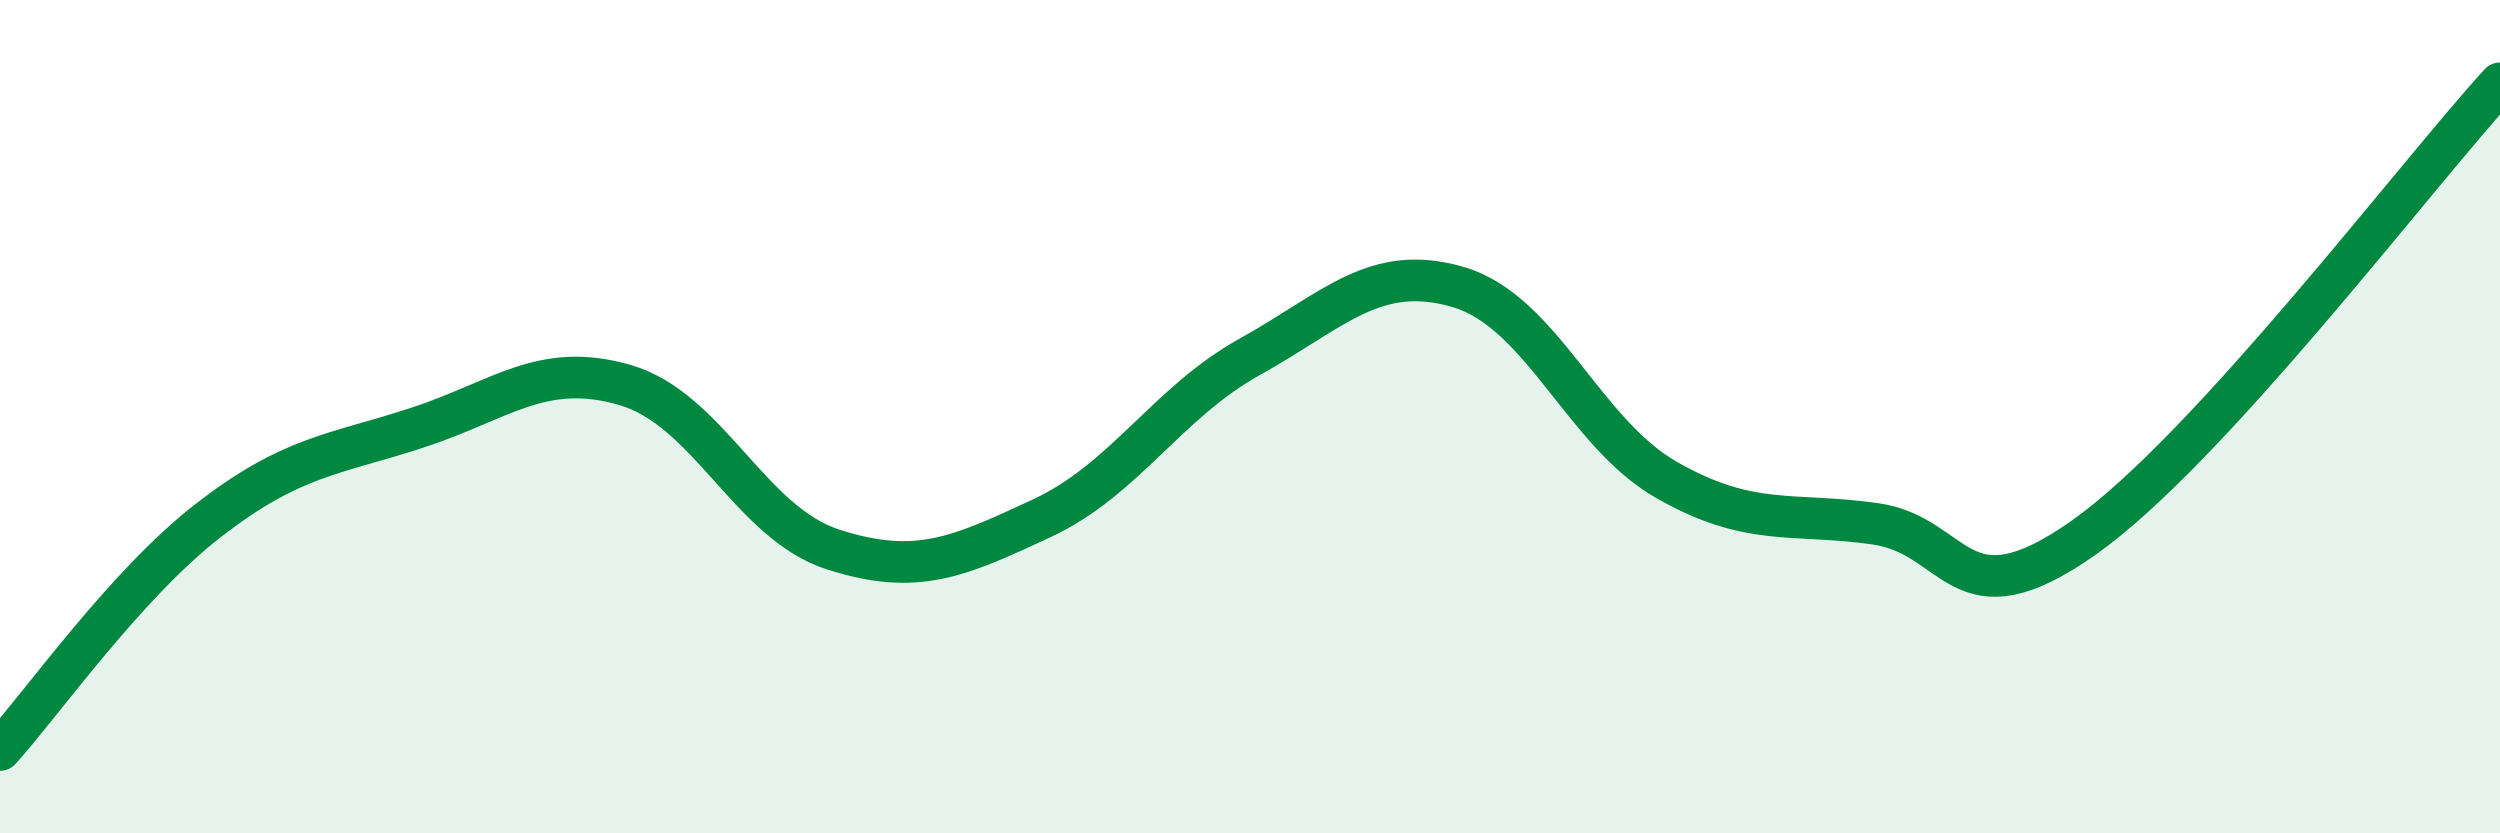
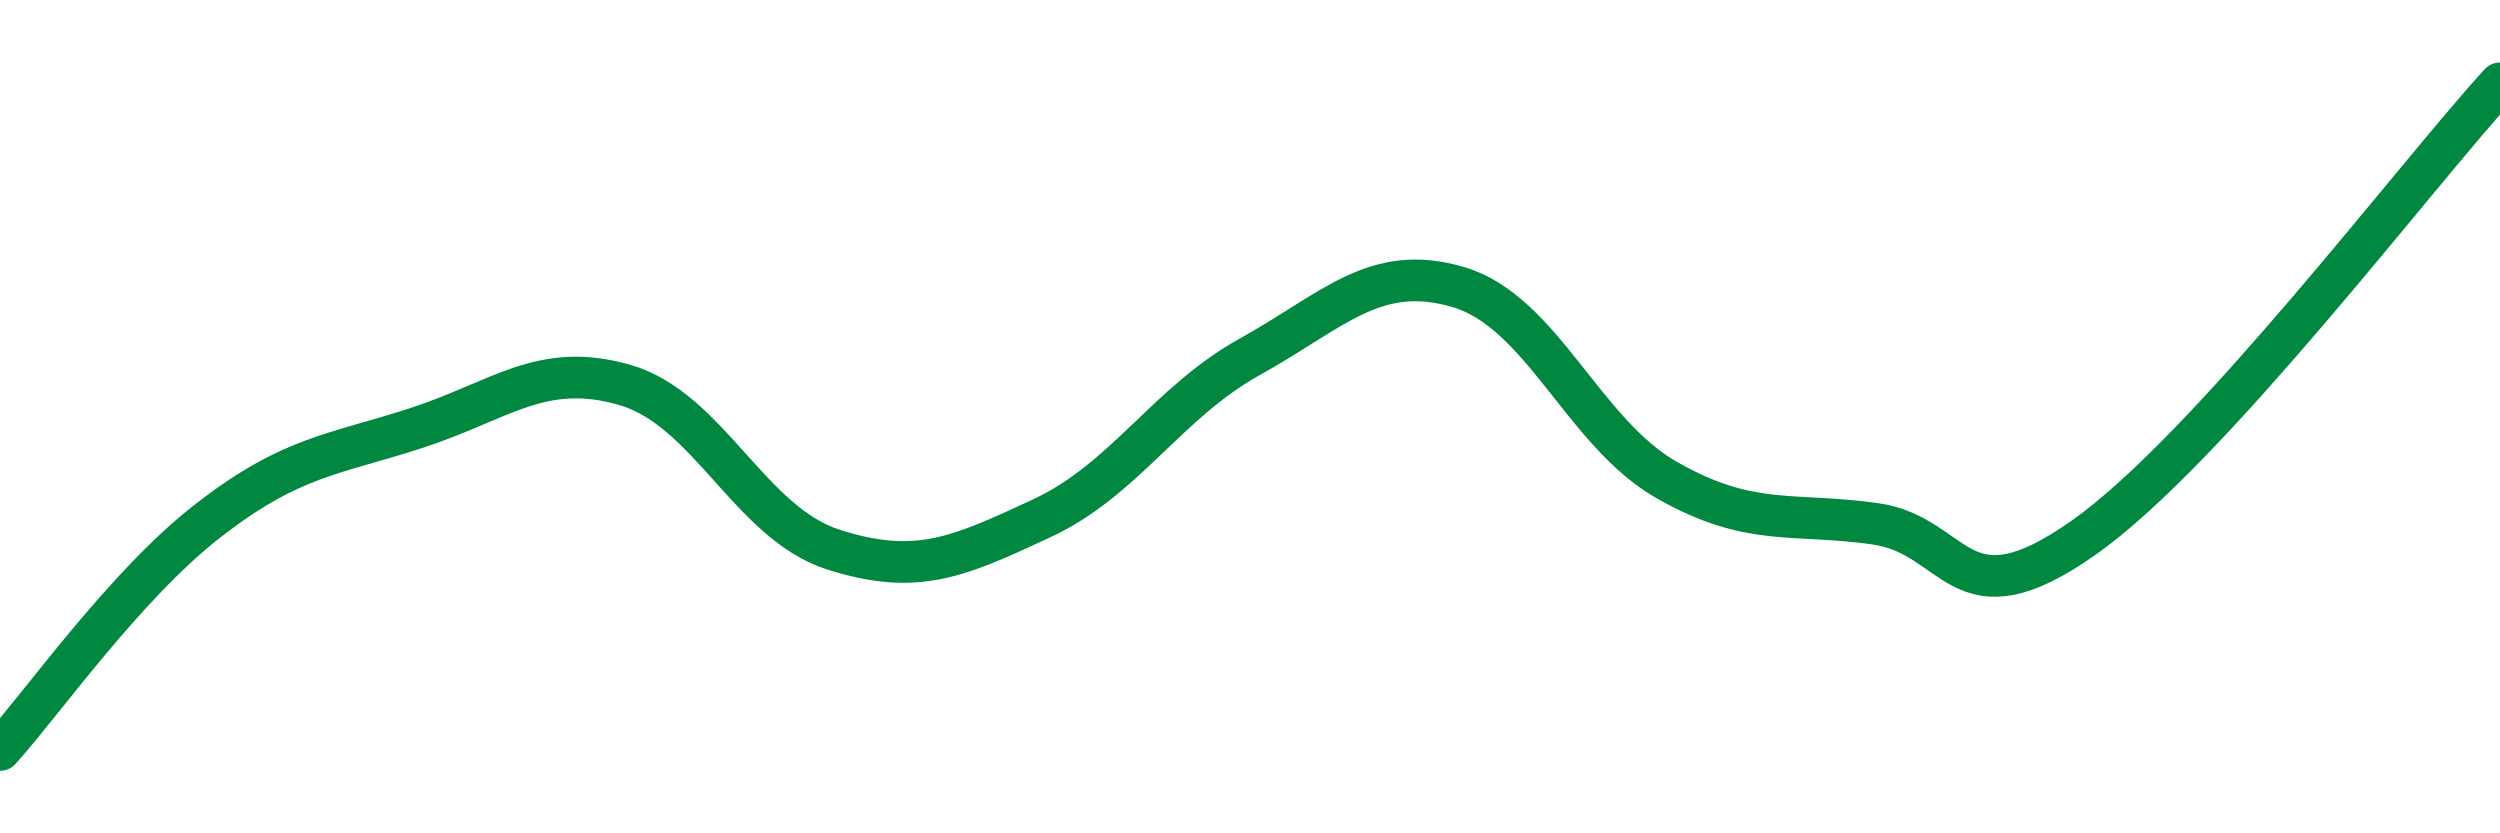
<svg xmlns="http://www.w3.org/2000/svg" width="60" height="20" viewBox="0 0 60 20">
-   <path d="M 0,18 C 1,16.9 3,14.04 5,12.49 C 7,10.94 8,10.92 10,10.27 C 12,9.62 13,8.66 15,9.24 C 17,9.82 18,12.55 20,13.19 C 22,13.83 23,13.37 25,12.44 C 27,11.51 28,9.67 30,8.56 C 32,7.45 33,6.3 35,6.89 C 37,7.48 38,10.38 40,11.52 C 42,12.66 43,12.29 45,12.57 C 47,12.85 47,15.02 50,12.91 C 53,10.8 58,4.18 60,2L60 20L0 20Z" fill="#008740" opacity="0.1" stroke-linecap="round" stroke-linejoin="round" />
  <path d="M 0,18 C 1,16.9 3,14.04 5,12.49 C 7,10.94 8,10.92 10,10.27 C 12,9.62 13,8.66 15,9.24 C 17,9.82 18,12.55 20,13.19 C 22,13.83 23,13.37 25,12.44 C 27,11.51 28,9.67 30,8.56 C 32,7.45 33,6.3 35,6.89 C 37,7.48 38,10.38 40,11.52 C 42,12.66 43,12.29 45,12.57 C 47,12.85 47,15.02 50,12.91 C 53,10.8 58,4.18 60,2" stroke="#008740" stroke-width="1" fill="none" stroke-linecap="round" stroke-linejoin="round" />
</svg>